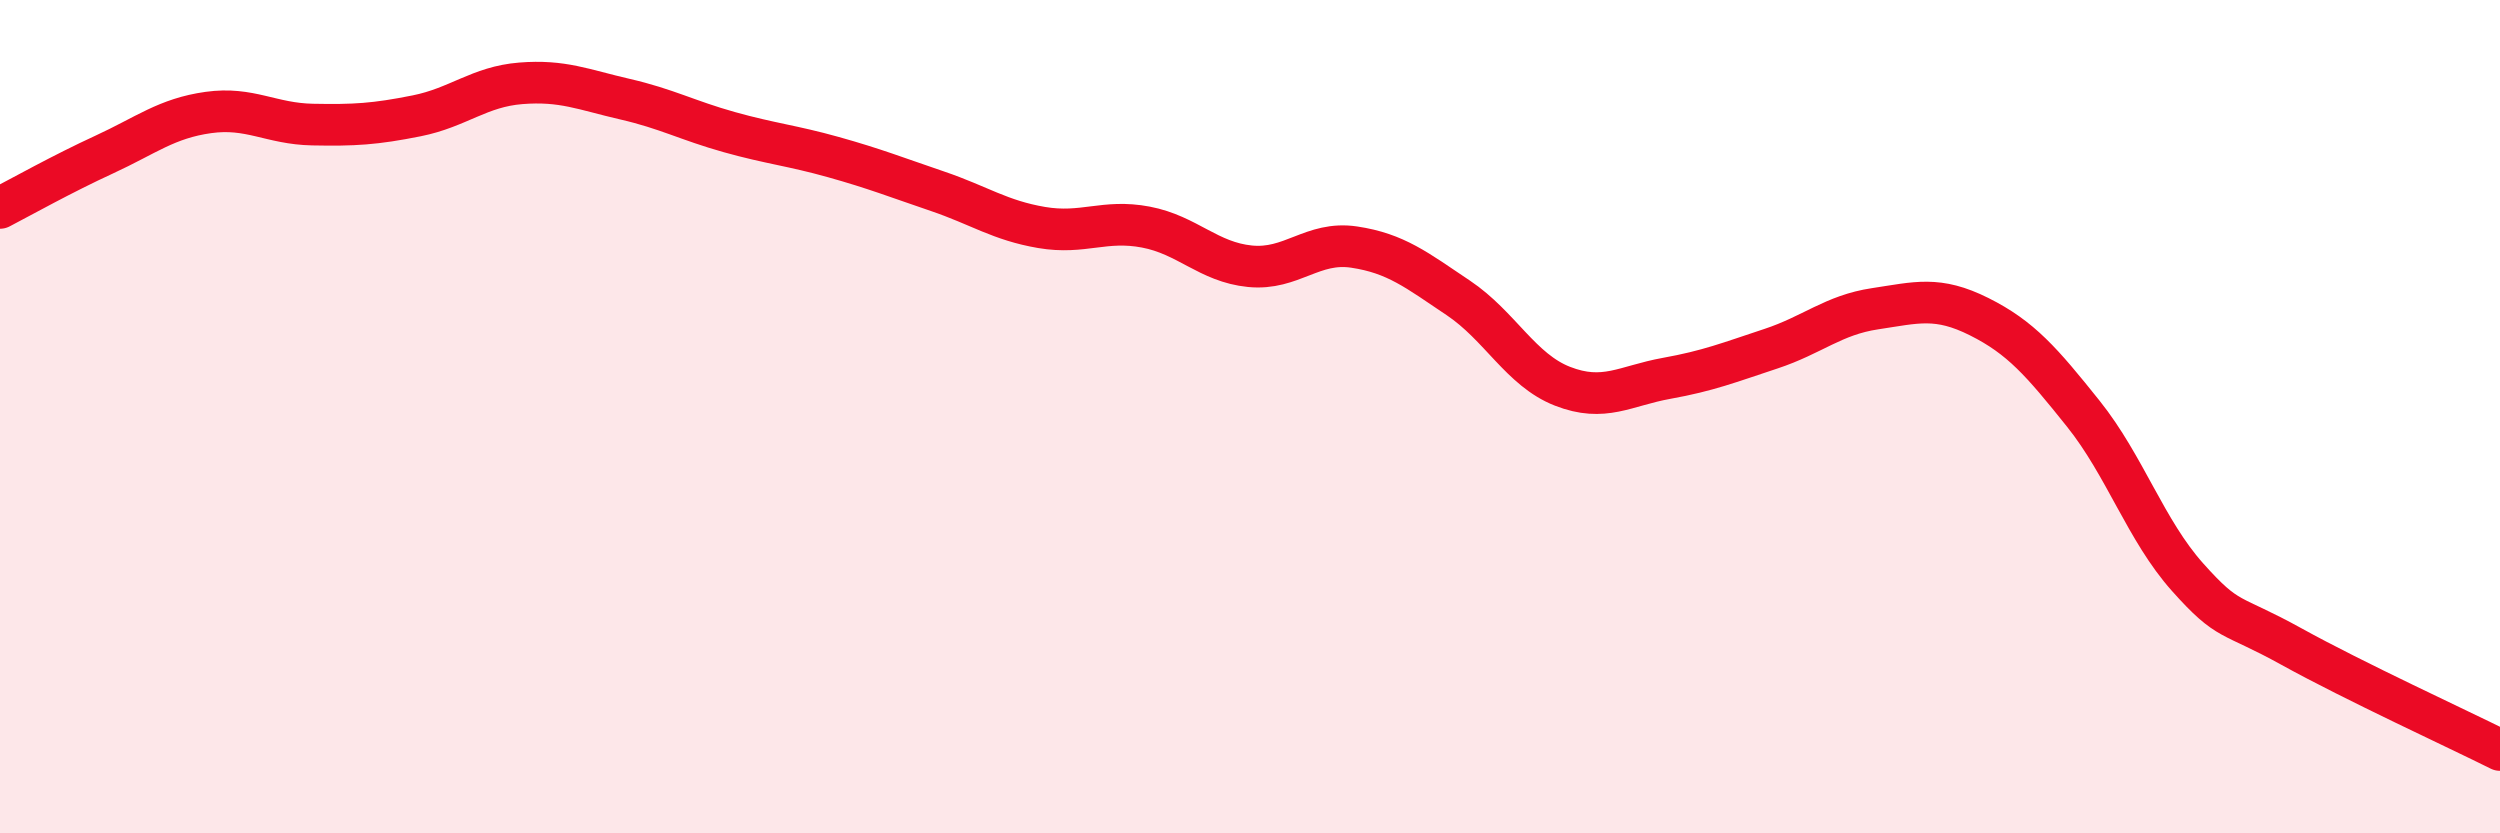
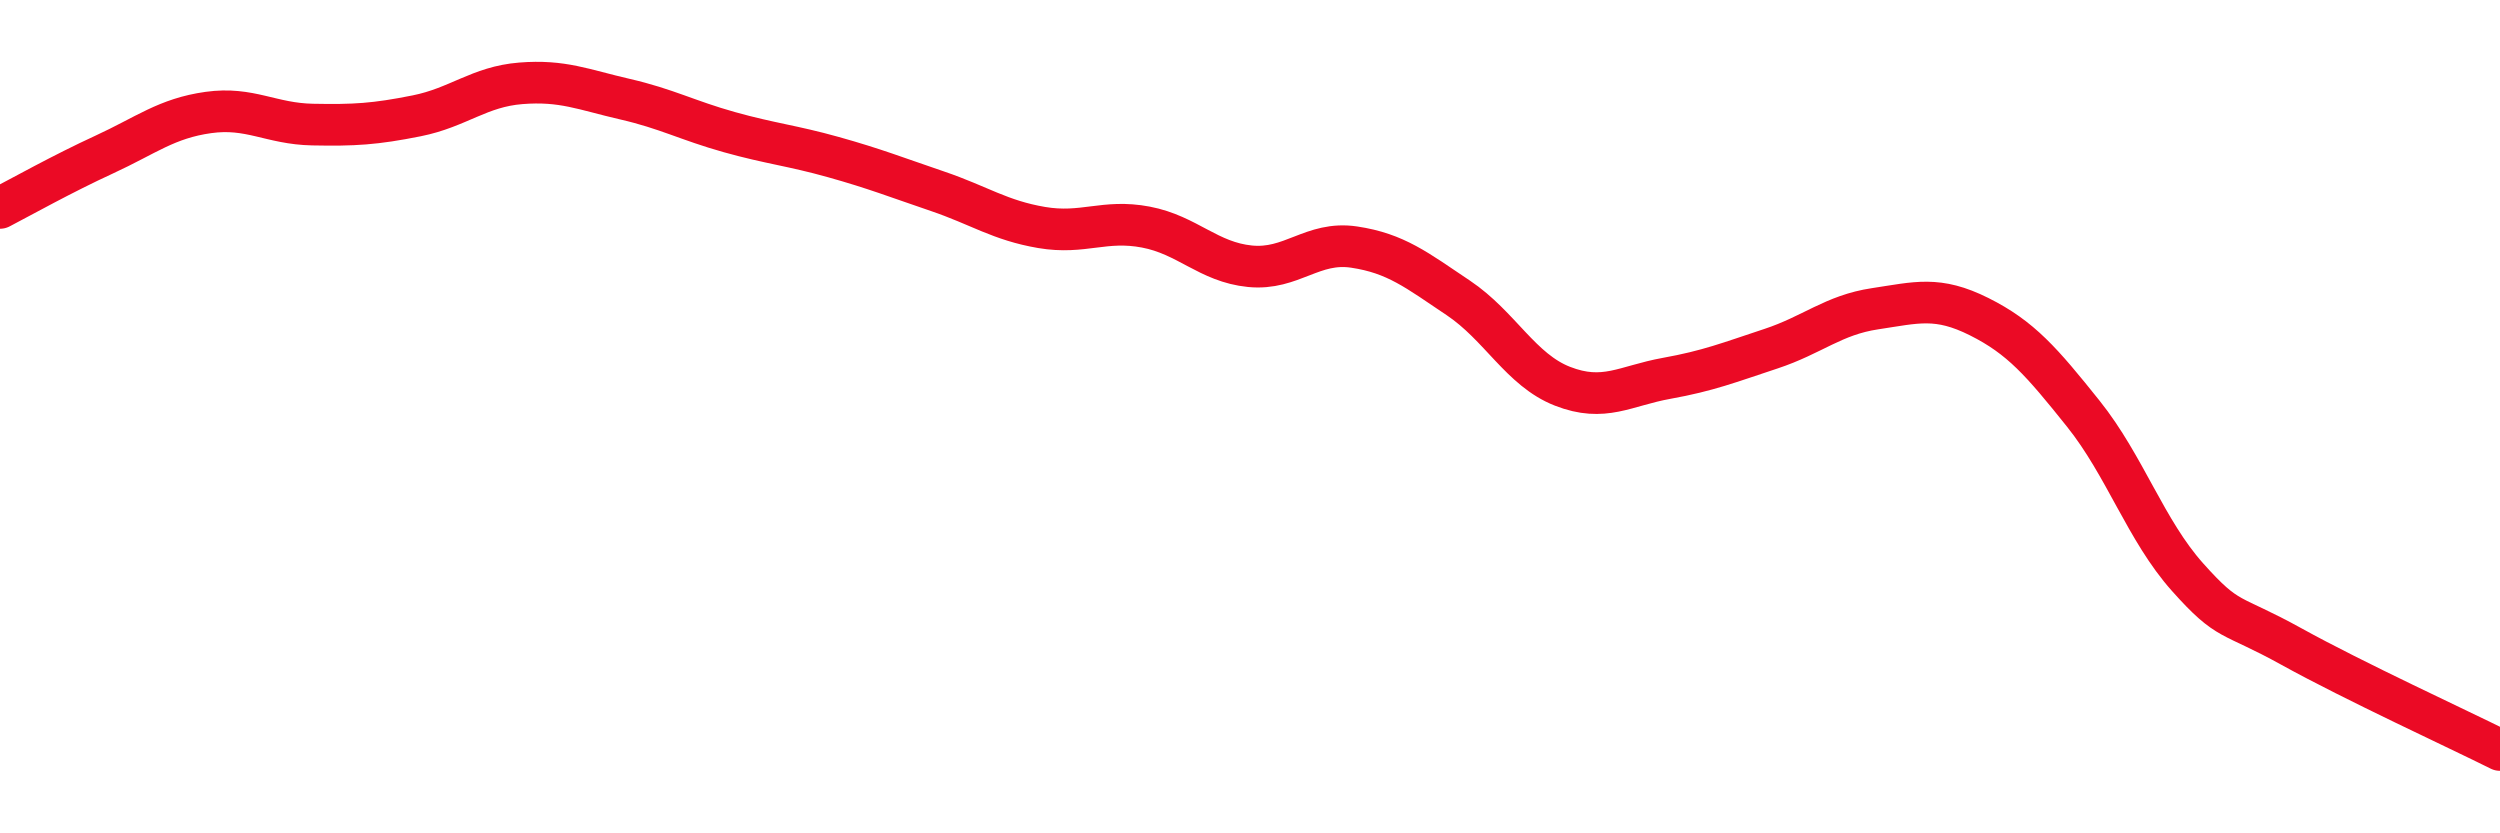
<svg xmlns="http://www.w3.org/2000/svg" width="60" height="20" viewBox="0 0 60 20">
-   <path d="M 0,4.99 C 0.5,4.73 1.5,4.17 2.5,3.71 C 3.5,3.25 4,2.84 5,2.7 C 6,2.56 6.5,2.97 7.5,2.99 C 8.5,3.01 9,2.98 10,2.78 C 11,2.58 11.5,2.08 12.5,2 C 13.5,1.92 14,2.15 15,2.38 C 16,2.61 16.5,2.89 17.5,3.17 C 18.5,3.45 19,3.49 20,3.77 C 21,4.05 21.5,4.25 22.5,4.59 C 23.5,4.93 24,5.29 25,5.46 C 26,5.63 26.5,5.26 27.5,5.45 C 28.5,5.64 29,6.29 30,6.39 C 31,6.49 31.5,5.78 32.5,5.93 C 33.5,6.08 34,6.48 35,7.15 C 36,7.82 36.5,8.88 37.5,9.27 C 38.5,9.66 39,9.26 40,9.08 C 41,8.9 41.5,8.7 42.5,8.37 C 43.5,8.04 44,7.56 45,7.41 C 46,7.26 46.5,7.1 47.5,7.6 C 48.5,8.1 49,8.68 50,9.93 C 51,11.18 51.5,12.73 52.5,13.85 C 53.5,14.97 53.5,14.69 55,15.52 C 56.5,16.35 59,17.5 60,18L60 20L0 20Z" fill="#EB0A25" opacity="0.1" stroke-linecap="round" stroke-linejoin="round" />
  <path d="M 0,4.99 C 0.5,4.73 1.5,4.17 2.5,3.71 C 3.5,3.25 4,2.84 5,2.7 C 6,2.56 6.5,2.97 7.5,2.99 C 8.5,3.01 9,2.98 10,2.78 C 11,2.58 11.5,2.08 12.5,2 C 13.5,1.92 14,2.15 15,2.38 C 16,2.61 16.5,2.89 17.5,3.17 C 18.5,3.45 19,3.49 20,3.77 C 21,4.05 21.5,4.25 22.5,4.59 C 23.5,4.93 24,5.29 25,5.46 C 26,5.63 26.5,5.26 27.5,5.45 C 28.5,5.64 29,6.29 30,6.39 C 31,6.49 31.5,5.78 32.5,5.93 C 33.5,6.08 34,6.48 35,7.15 C 36,7.82 36.5,8.88 37.5,9.27 C 38.5,9.66 39,9.26 40,9.08 C 41,8.9 41.5,8.7 42.5,8.37 C 43.5,8.04 44,7.56 45,7.41 C 46,7.26 46.5,7.1 47.5,7.6 C 48.5,8.1 49,8.68 50,9.93 C 51,11.18 51.5,12.73 52.5,13.85 C 53.5,14.97 53.5,14.69 55,15.52 C 56.5,16.35 59,17.5 60,18" stroke="#EB0A25" stroke-width="1" fill="none" stroke-linecap="round" stroke-linejoin="round" />
</svg>